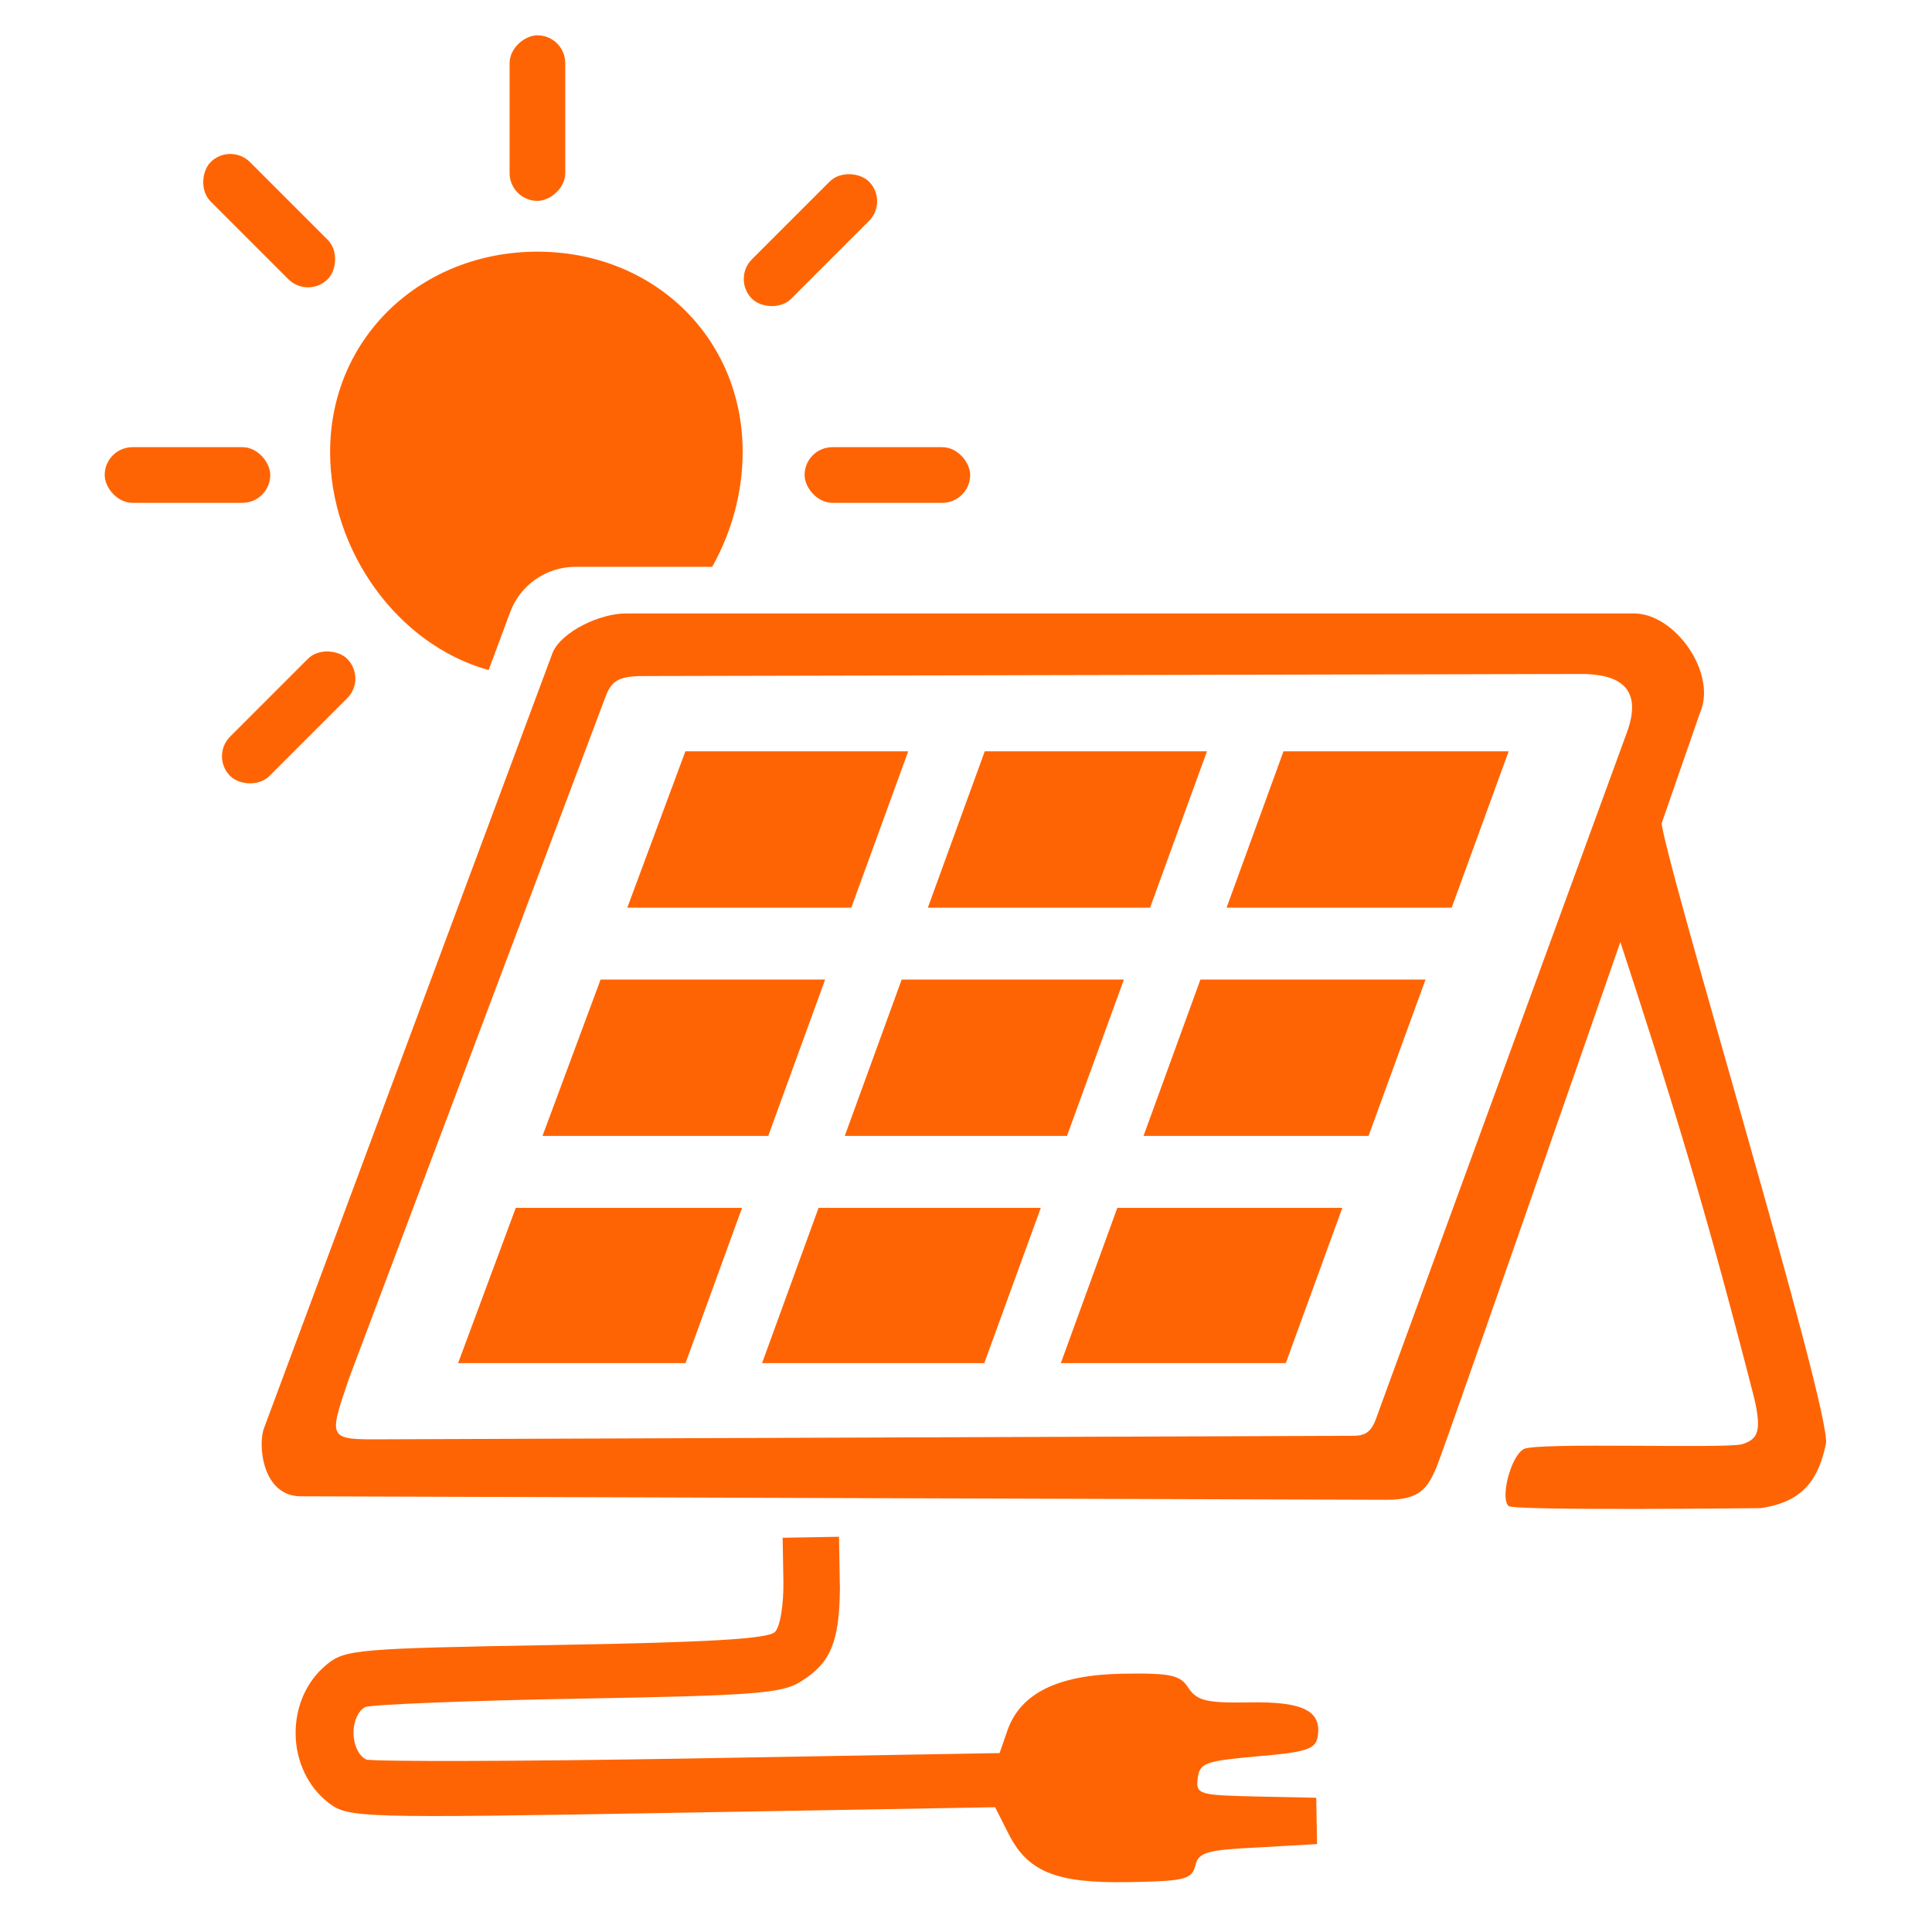
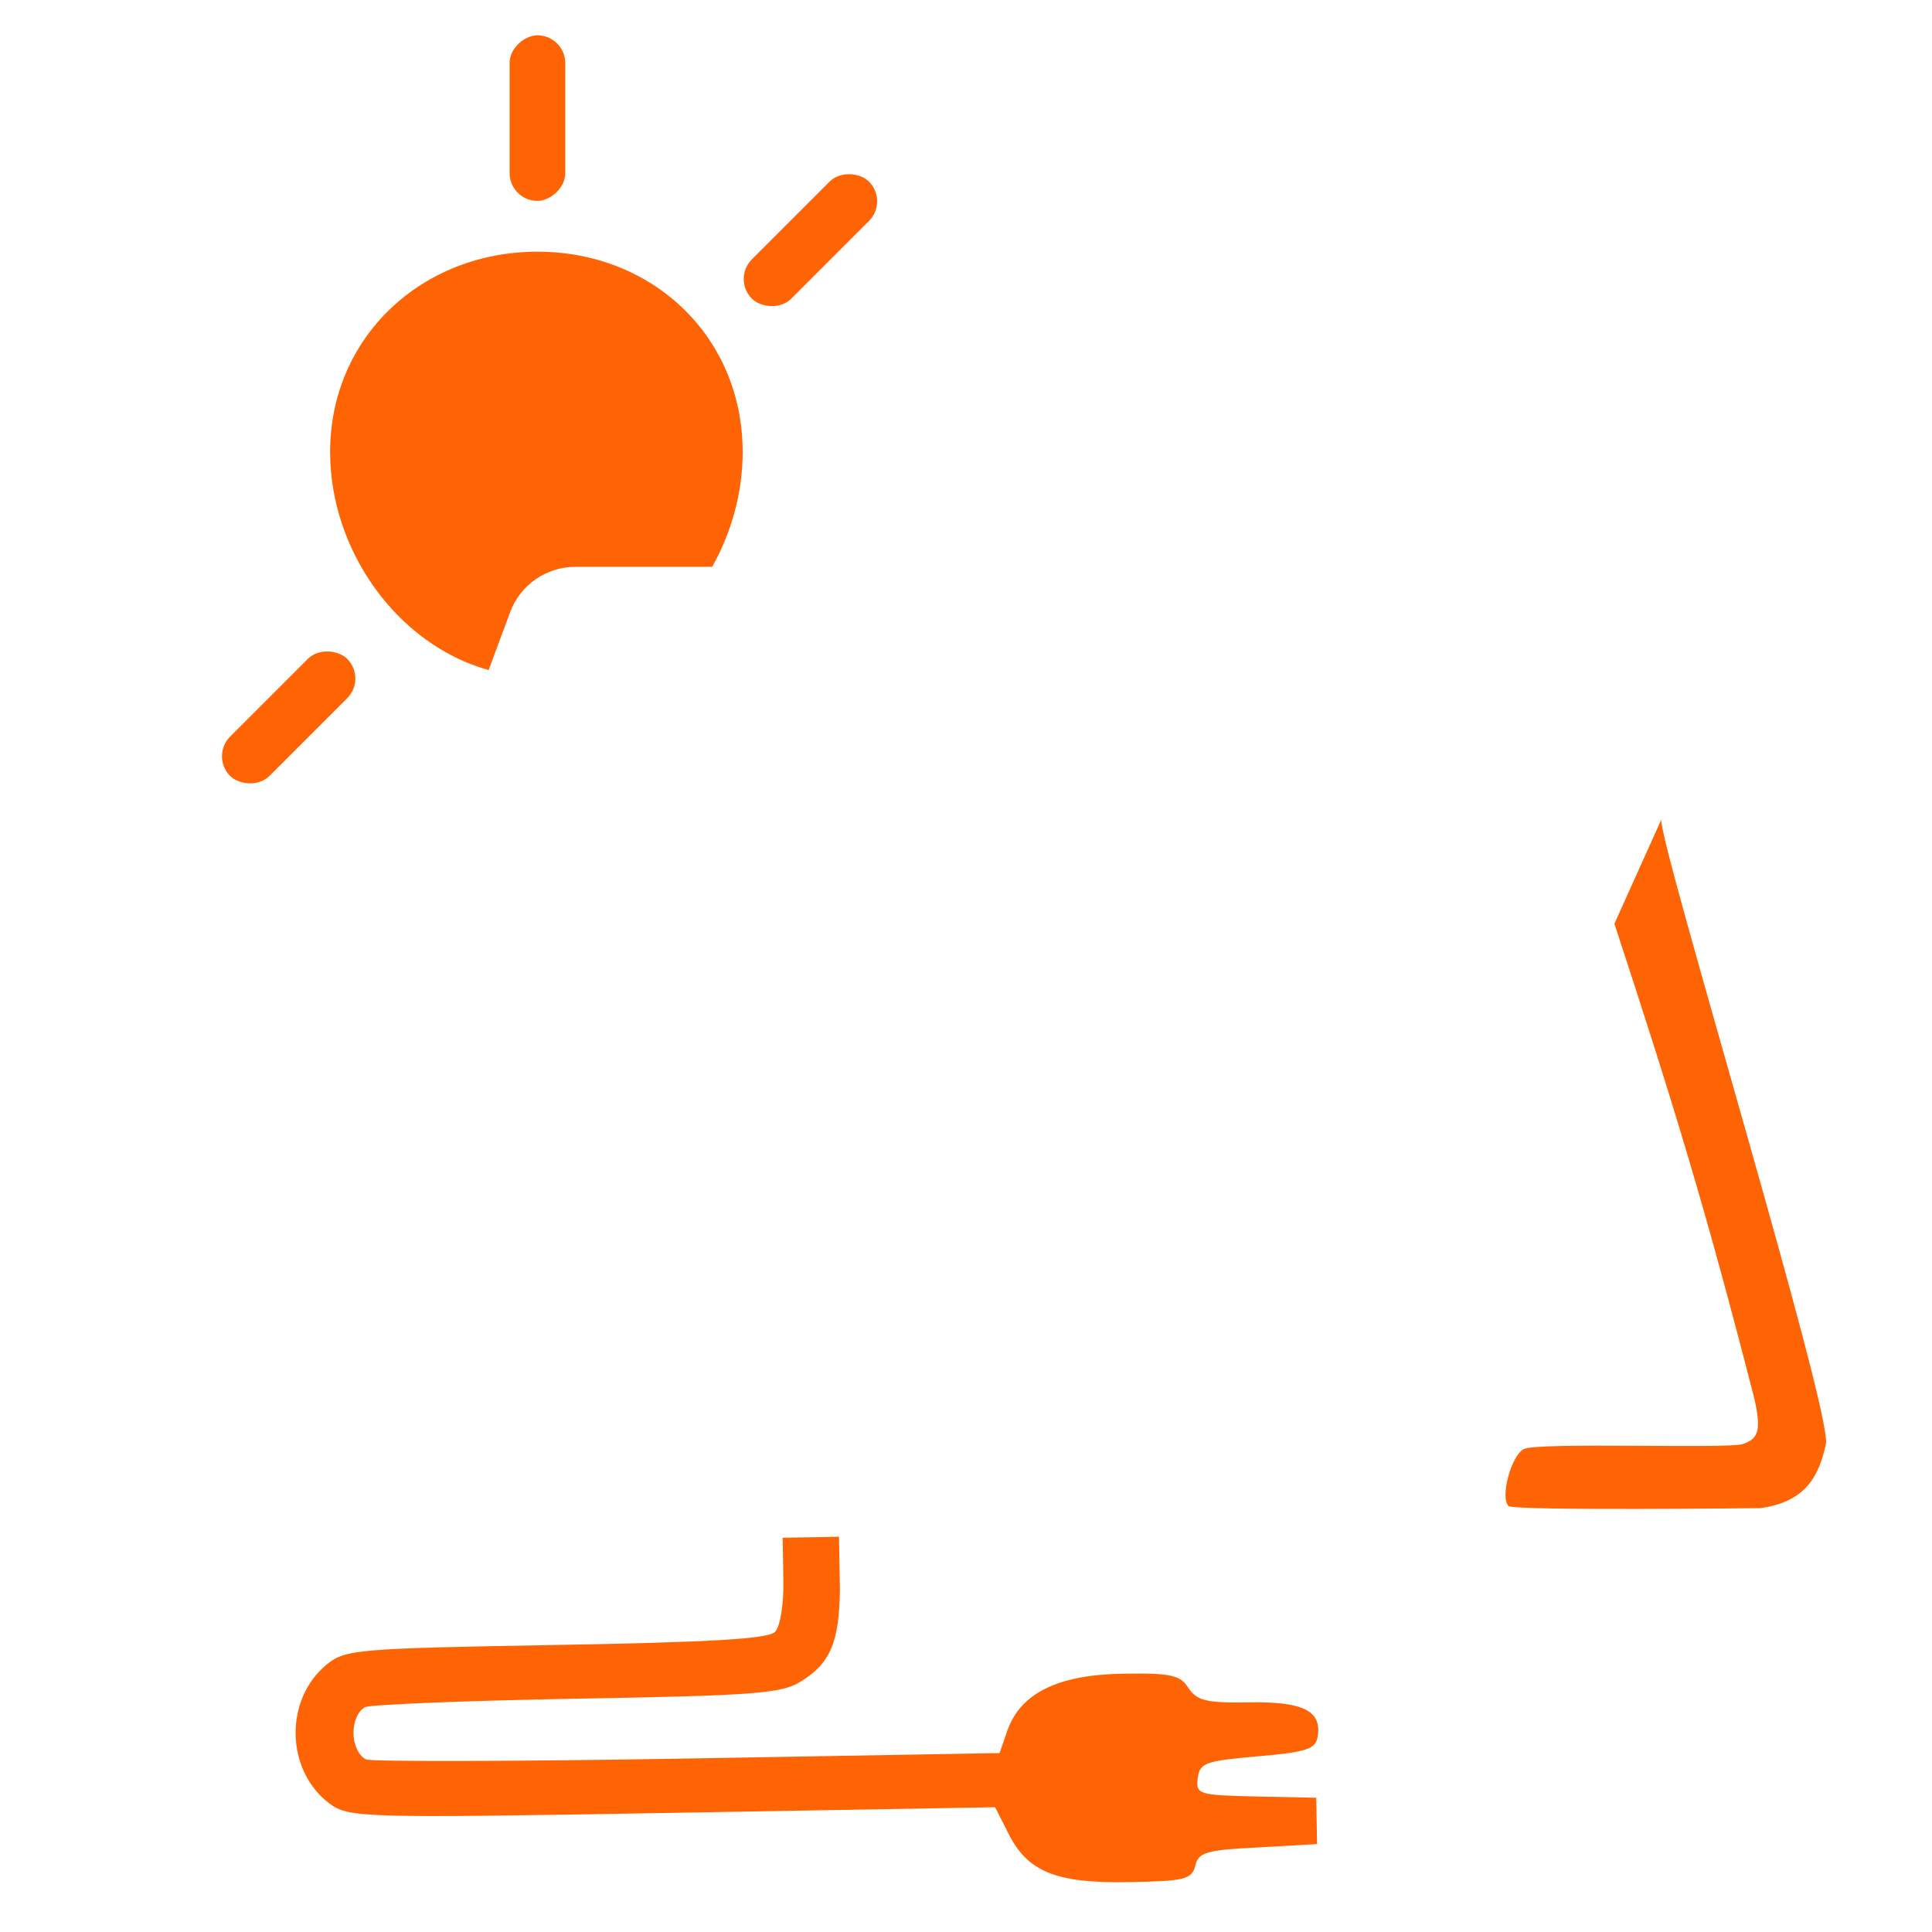
<svg xmlns="http://www.w3.org/2000/svg" width="1587" height="1587" viewBox="0 0 1587 1587" fill="none">
  <path d="M643.5 1298.48C643.832 1317.51 640.982 1335.96 636.62 1340.47C631.011 1346.28 582.207 1349.04 456.627 1351.23C293.626 1354.07 283.489 1354.88 268.477 1367.2C233.447 1395.73 234.465 1454.08 270.47 1481.37C286.536 1493.14 296.061 1493.61 552.296 1489.13L817.411 1484.51L827.924 1505.26C843.711 1537.34 866.721 1547.09 926.974 1546.04C973.274 1545.23 978.96 1543.86 981.932 1532.39C984.281 1521.56 991.224 1519.54 1033.7 1517.53L1081.87 1514.78L1081.53 1495.76L1081.2 1476.73L1031.7 1475.69C984.73 1474.61 982.182 1474.02 983.852 1460.67C985.534 1447.95 989.951 1446.6 1033.02 1442.68C1072.3 1439.45 1080.5 1436.77 1082.24 1427.23C1086.3 1405.58 1070.94 1397.6 1026.54 1398.38C991.658 1398.99 983.38 1397.23 976.215 1386.57C969.684 1375.9 961.406 1374.14 922.082 1374.83C868.806 1375.76 838.616 1390.87 827.72 1420.88L821.076 1440.03L566.109 1444.48C425.941 1446.93 306.669 1447.11 300.928 1445.3C295.176 1442.87 290.581 1434.07 290.404 1423.92C290.227 1413.77 294.511 1404.81 300.175 1402.18C305.85 1400.17 384.463 1396.9 475.161 1395.32C617.866 1392.82 642.579 1391.12 657.635 1381.34C682.116 1366.33 689.428 1349.07 689.933 1305.28L689.183 1262.34L666.967 1262.73L642.883 1263.15L643.5 1298.48Z" fill="#FF6404" />
-   <path fill-rule="evenodd" clip-rule="evenodd" d="M625.994 1119.69H808.533L854.956 992.139H672.418L625.994 1119.69ZM693.918 933.068H876.457L923.199 804.646H740.66L693.918 933.068ZM677.797 804.646L631.055 933.068H445.629L493.34 804.646H677.797ZM762.16 745.574H944.699L991.438 617.158H808.9L762.16 745.574ZM746.037 617.158L699.297 745.574H515.286L562.995 617.158H746.037ZM609.555 992.139L563.132 1119.69H376.297L423.683 992.139H609.555ZM1056.19 1119.69H871.396L917.819 992.139H1102.65L1056.19 1119.69ZM1124.17 933.068H939.319L986.061 804.646H1170.96L1124.17 933.068ZM1192.47 745.574H1007.56L1054.3 617.158H1239.26L1192.47 745.574Z" fill="#FF6404" />
-   <path fill-rule="evenodd" clip-rule="evenodd" d="M1396.4 585.62C1410.69 553.617 1376.4 503.898 1342.11 503.898H514.04C492.895 503.898 461.464 518.757 454.034 535.901L216.87 1173.1C211.726 1186.24 215.156 1229.11 247.159 1229.11C247.159 1229.11 1112.38 1231.96 1139.24 1231.96C1166.1 1231.96 1172.38 1222.82 1179.81 1205.68C1187.24 1188.53 1396.4 585.62 1396.4 585.62ZM1336.4 601.621C1347.83 570.19 1336.4 553.617 1298.68 553.617L528.327 555.332C506.611 555.332 501.886 560.185 496.895 573.619L286.591 1132.53C268.339 1186.52 268.771 1182.24 327.166 1182.24L1112.38 1179.39C1126.79 1179.39 1128.59 1170.07 1133.52 1156.53L1336.4 601.621Z" fill="#FF6404" />
  <path d="M1364.57 673.38C1364.59 672.732 1364.72 672.43 1364.97 672.492L1364.57 673.38C1363.87 696.528 1505.4 1160.67 1499.84 1186.24C1494.13 1212.53 1483.27 1233.68 1446.12 1238.82C1446.12 1238.82 1243.82 1241.11 1239.25 1237.11C1232.06 1230.82 1241.05 1195.63 1251.82 1190.24C1263.25 1184.53 1419.26 1190.24 1431.26 1186.24C1443.27 1182.24 1447.58 1176.82 1440.98 1148.53C1402.03 996.801 1376.23 911.419 1326.11 758.778L1364.57 673.38Z" fill="#FF6404" />
  <rect x="418.601" y="165.012" width="136.012" height="45.718" rx="22.859" transform="rotate(-90 418.601 165.012)" fill="#FF6404" />
  <rect x="601.476" y="229.182" width="136.012" height="45.718" rx="22.859" transform="rotate(-45 601.476 229.182)" fill="#FF6404" />
-   <rect x="660.91" y="367.316" width="136.012" height="45.718" rx="22.859" fill="#FF6404" />
-   <rect x="189.189" y="117.002" width="136.012" height="45.718" rx="22.859" transform="rotate(45 189.189 117.002)" fill="#FF6404" />
-   <rect x="86" y="367.316" width="136.012" height="45.718" rx="22.859" fill="#FF6404" />
  <rect x="301.367" y="557.375" width="136.012" height="45.718" rx="22.859" transform="rotate(135 301.367 557.375)" fill="#FF6404" />
  <path fill-rule="evenodd" clip-rule="evenodd" d="M585.008 465.612C600.934 437.228 610.047 404.568 610.047 371.319C610.047 276.633 536.146 206.732 441.46 206.732C346.774 206.732 271.159 276.633 271.159 371.319C271.159 452.177 326.302 529.547 401.375 550.42L419.049 502.854C427.369 480.465 448.734 465.612 472.619 465.612H585.008Z" fill="#FF6404" />
</svg>